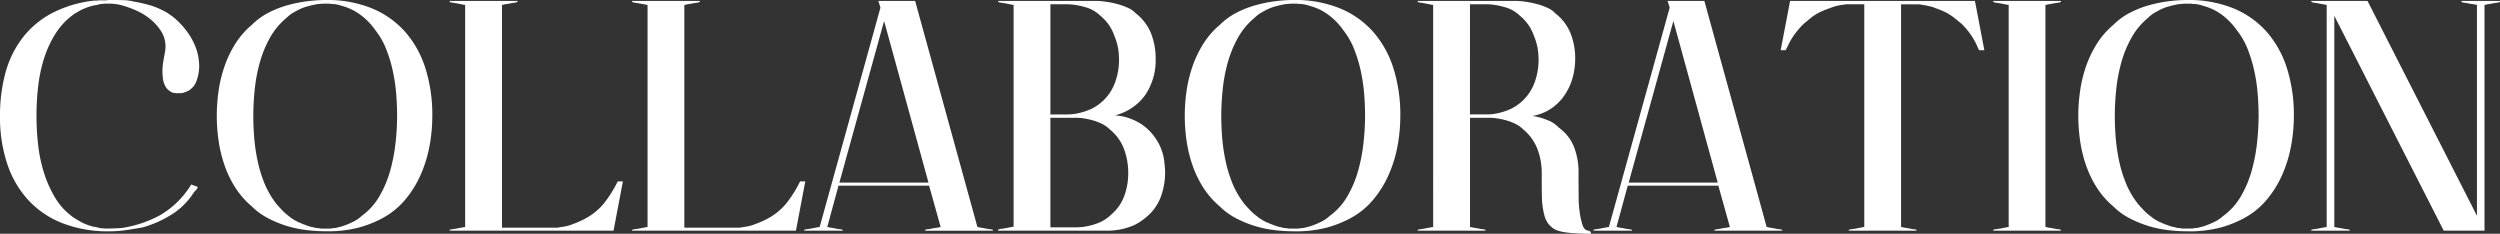
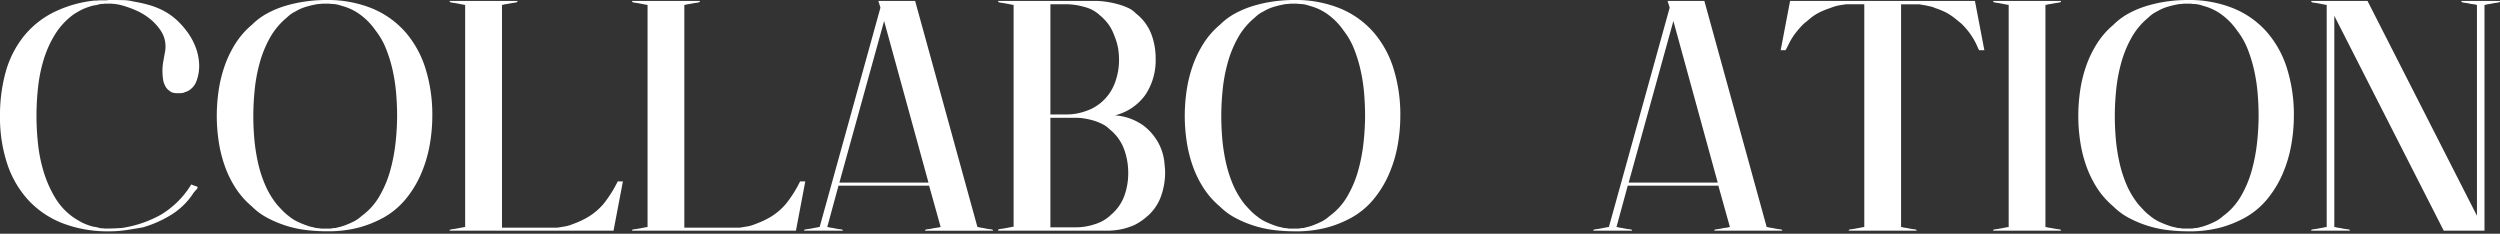
<svg xmlns="http://www.w3.org/2000/svg" id="collaboration" width="246" height="23" viewBox="0 0 246 23">
  <rect x="0" y="0" width="246" height="23" fill="#333333" stroke="none" />
  <defs>
    <clipPath id="clip-path">
      <rect id="長方形_2032" data-name="長方形 2032" width="246" height="23" fill="#fff" />
    </clipPath>
  </defs>
  <g id="グループ_618" data-name="グループ 618" transform="translate(0 0)" clip-path="url(#clip-path)">
    <path id="パス_12069" data-name="パス 12069" d="M19.446,18.388a.377.377,0,0,1-.12.27c-.08.08-.171.18-.269.3a6.941,6.941,0,0,1-2.2,2.171,11.1,11.1,0,0,1-2.8,1.243q-.838.15-1.645.27a11.55,11.55,0,0,1-1.675.12,12.356,12.356,0,0,1-4.577-.794A9.065,9.065,0,0,1,2.8,19.706,9.858,9.858,0,0,1,.718,16.142,14.554,14.554,0,0,1,0,11.41,15.912,15.912,0,0,1,.538,7.158,9.894,9.894,0,0,1,2.214,3.729,8.9,8.9,0,0,1,5.1,1.3,11.785,11.785,0,0,1,9.274.06c.139,0,.259,0,.359-.015a2.987,2.987,0,0,1,.3-.015h.509A1.3,1.3,0,0,0,10.68,0h.509q.449,0,.972.015a4.241,4.241,0,0,1,.972.135,13.4,13.4,0,0,1,1.645.374,7.34,7.34,0,0,1,1.406.584,6.191,6.191,0,0,1,1.227.883,8.43,8.43,0,0,1,1.107,1.273A6.434,6.434,0,0,1,19.341,4.9,5.347,5.347,0,0,1,19.6,6.529a4.23,4.23,0,0,1-.254,1.408,1.8,1.8,0,0,1-.912,1.048l-.135.045q-.045.015-.194.075a.122.122,0,0,1-.09.03,1.676,1.676,0,0,1-.479.03,1.479,1.479,0,0,1-.449-.03q-.061,0-.075-.015a.064.064,0,0,0-.045-.015,1.287,1.287,0,0,1-.194-.09.725.725,0,0,1-.1-.09.528.528,0,0,1-.179-.135,1.633,1.633,0,0,0-.12-.135,2.1,2.1,0,0,1-.329-.839,5.928,5.928,0,0,1-.06-.839,5.1,5.1,0,0,1,.075-.883q.075-.434.165-.913.028-.15.045-.3c.009-.1.015-.2.015-.3a2.742,2.742,0,0,0-.434-1.512,5.1,5.1,0,0,0-1.077-1.2A6.12,6.12,0,0,0,13.328,1,9.79,9.79,0,0,0,11.817.479L11.5.419a1.756,1.756,0,0,0-.314-.03,1.393,1.393,0,0,0-.269-.03h-.628a1.393,1.393,0,0,1-.269.03.983.983,0,0,0-.239.03,3.138,3.138,0,0,1-.568.12A6.179,6.179,0,0,0,8.033.958q-.4.21-.733.419A6.925,6.925,0,0,0,5.415,3.384a10.653,10.653,0,0,0-1.122,2.5A14.822,14.822,0,0,0,3.74,8.64a25.31,25.31,0,0,0,0,5.5,14.678,14.678,0,0,0,.568,2.8,11.26,11.26,0,0,0,1.137,2.546A6.333,6.333,0,0,0,7.3,21.443q.329.21.733.434a5.454,5.454,0,0,0,1.182.434,3.138,3.138,0,0,1,.568.12.983.983,0,0,0,.239.03,1.393,1.393,0,0,1,.269.03q.419,0,.853-.015c.288-.01.573-.025.853-.045a11.336,11.336,0,0,0,3.829-1.3,8.776,8.776,0,0,0,2.9-2.83l.09-.15.389.15h.03Z" transform="translate(0 0)" fill="#fff" />
    <path id="パス_12070" data-name="パス 12070" d="M32.13,0a11.621,11.621,0,0,1,4.532.824,8.857,8.857,0,0,1,3.276,2.321,9.993,9.993,0,0,1,1.989,3.594A15.233,15.233,0,0,1,42.6,11.41a16.316,16.316,0,0,1-.269,2.92,12.693,12.693,0,0,1-.868,2.845,10.267,10.267,0,0,1-1.541,2.486A7.665,7.665,0,0,1,37.635,21.5a11.036,11.036,0,0,1-2.184.868,11.924,11.924,0,0,1-3.321.389,16.482,16.482,0,0,1-1.93-.12,10.87,10.87,0,0,1-1.96-.419,11,11,0,0,1-1.84-.764A6.447,6.447,0,0,1,24.83,20.3a8.092,8.092,0,0,1-1.615-1.842,10.421,10.421,0,0,1-1.062-2.2,13.081,13.081,0,0,1-.583-2.411,17.062,17.062,0,0,1-.179-2.441,17.265,17.265,0,0,1,.179-2.471,13.081,13.081,0,0,1,.583-2.411,10.778,10.778,0,0,1,1.062-2.216A7.957,7.957,0,0,1,24.83,2.456,6.561,6.561,0,0,1,26.386,1.3a9.607,9.607,0,0,1,1.84-.749A13.361,13.361,0,0,1,30.2.135,14.486,14.486,0,0,1,32.13,0m3.5,21.263A6.292,6.292,0,0,0,37.4,19.3a10.7,10.7,0,0,0,1.062-2.531,17.008,17.008,0,0,0,.524-2.755,24.772,24.772,0,0,0,.15-2.605q0-1.048-.09-2.171a16.954,16.954,0,0,0-.329-2.231,13.976,13.976,0,0,0-.643-2.141,7.338,7.338,0,0,0-1.062-1.872,6.542,6.542,0,0,0-1.451-1.512,5.322,5.322,0,0,0-1.9-.913,2.87,2.87,0,0,0-1.017-.18,1.385,1.385,0,0,0-.269-.03h-.494a1.94,1.94,0,0,0-.314.03,2.659,2.659,0,0,0-.509.06q-.3.06-.389.09a.173.173,0,0,0-.12.03,5.091,5.091,0,0,0-.853.27,4.48,4.48,0,0,0-.583.3,3.057,3.057,0,0,0-.494.3,3.529,3.529,0,0,0-.344.3,6.941,6.941,0,0,0-1.66,1.992,11.042,11.042,0,0,0-1,2.456,15.911,15.911,0,0,0-.494,2.65q-.135,1.348-.135,2.576,0,1.108.1,2.276a17.887,17.887,0,0,0,.359,2.306,12.428,12.428,0,0,0,.7,2.186,8.4,8.4,0,0,0,1.167,1.947q.239.27.524.569a5.129,5.129,0,0,0,.643.569,4.118,4.118,0,0,0,1.032.629,9.469,9.469,0,0,0,1.122.419,4.229,4.229,0,0,1,.509.12,2.1,2.1,0,0,1,.224.015q.135.015.284.045h.927q.15-.03.269-.045a1.926,1.926,0,0,1,.239-.015q.449-.12.479-.12a6.913,6.913,0,0,0,1.092-.419,3.411,3.411,0,0,0,.972-.629" transform="translate(-0.06 0)" fill="#fff" />
    <path id="パス_12071" data-name="パス 12071" d="M44.37,22.7v-.09h.03a.729.729,0,0,1,.269-.06q.239-.03.538-.09l.628-.12h.06V.479h-.06L45.208.36q-.3-.06-.538-.09T44.4.18h-.03V.09h6.671V.18h-.03q-.03.06-.269.09T50.2.36q-.15.03-.269.045A2.016,2.016,0,0,0,49.7.449l-.09.03h-.09V22.4H54.99l.538-.09a3.682,3.682,0,0,0,.987-.27q.419-.15.7-.285l.344-.165a6.182,6.182,0,0,0,1.989-1.572,12.1,12.1,0,0,0,1.361-2.171h.509L60.495,22.7Z" transform="translate(-0.124 0)" fill="#fff" />
    <path id="パス_12072" data-name="パス 12072" d="M62.369,22.7v-.09h.03a.729.729,0,0,1,.269-.06q.239-.03.538-.09l.628-.12h.06V.479h-.06L63.207.36q-.3-.06-.538-.09T62.4.18h-.03V.09H69.04V.18h-.03q-.03.06-.269.09T68.2.36q-.15.03-.269.045a2.016,2.016,0,0,0-.239.045l-.09.03h-.09V22.4h5.475l.538-.09a3.682,3.682,0,0,0,.987-.27q.419-.15.7-.285l.344-.165a6.182,6.182,0,0,0,1.989-1.572,12.1,12.1,0,0,0,1.361-2.171h.509L78.494,22.7Z" transform="translate(-0.174 0)" fill="#fff" />
    <path id="パス_12073" data-name="パス 12073" d="M79.349,22.7v-.09h.03a.736.736,0,0,1,.269-.06c.16-.02.339-.049.538-.09l.628-.12h.06L86.858.749,86.649.09h3.62L96.4,22.341h.09l.09.03a2.016,2.016,0,0,0,.239.045q.12.015.269.045a4.959,4.959,0,0,0,.524.09.789.789,0,0,1,.284.06h.03v.09H91.256v-.09h.03a.729.729,0,0,1,.269-.06c.16-.02.329-.049.509-.09q.15-.03.284-.045t.284-.045l.09-.03h.06l-1.137-4.073H82.73l-1.107,4.073h.09l.09.03a2.016,2.016,0,0,0,.239.045q.12.015.269.045a4.958,4.958,0,0,0,.524.09.789.789,0,0,1,.284.06h.03v.09Zm12.236-4.732-4.368-15.9-4.4,15.9Z" transform="translate(-0.221 0)" fill="#fff" />
    <path id="パス_12074" data-name="パス 12074" d="M98.489,22.611l.03-.03a.729.729,0,0,1,.269-.06c.16-.02.339-.049.538-.09l.628-.12h.06V.479h-.06L99.327.36q-.3-.06-.538-.09c-.16-.02-.249-.049-.269-.09h-.03V.09h9.633a7.381,7.381,0,0,1,.942.075,9.3,9.3,0,0,1,1.122.225,6.749,6.749,0,0,1,1.062.374,2.389,2.389,0,0,1,.793.554,4.75,4.75,0,0,1,1.5,1.977,6.718,6.718,0,0,1,.449,2.486,6.114,6.114,0,0,1-1,3.534,5.2,5.2,0,0,1-3.007,2.036,5.469,5.469,0,0,1,2.8,1,5.366,5.366,0,0,1,1.481,1.722,5.049,5.049,0,0,1,.568,1.752c.06.55.09.913.09,1.093a6.955,6.955,0,0,1-.449,2.516,4.712,4.712,0,0,1-1.5,2.007,3.665,3.665,0,0,1-.329.255,6.255,6.255,0,0,1-.718.434,6.777,6.777,0,0,1-1.137.389,7.014,7.014,0,0,1-1.735.18H98.489ZM103.635.419V11.261h1.615a5.17,5.17,0,0,0,1.316-.165,6.584,6.584,0,0,0,1.137-.4,5.173,5.173,0,0,0,.7-.434q.254-.195.314-.255a4.639,4.639,0,0,0,1.271-1.872,6.391,6.391,0,0,0,.4-2.231,6.926,6.926,0,0,0-.09-1.138,5.547,5.547,0,0,0-.329-1.138,5,5,0,0,0-.494-1.048,4.647,4.647,0,0,0-.942-1.048A3.418,3.418,0,0,0,107,.689a6.622,6.622,0,0,0-1.75-.27Zm2.543,21.952a5.983,5.983,0,0,0,1.84-.313,3.91,3.91,0,0,0,1.6-.941,4.405,4.405,0,0,0,1.286-1.836,6.5,6.5,0,0,0,.389-2.255,6.723,6.723,0,0,0-.419-2.374,4.493,4.493,0,0,0-1.406-1.927,2.817,2.817,0,0,0-.7-.507,4.993,4.993,0,0,0-.853-.344,7.47,7.47,0,0,0-.9-.209,5.22,5.22,0,0,0-.838-.075h-2.543V22.371Z" transform="translate(-0.275 0)" fill="#fff" />
    <path id="パス_12075" data-name="パス 12075" d="M127.649,0a11.619,11.619,0,0,1,4.531.824,8.857,8.857,0,0,1,3.276,2.321,9.978,9.978,0,0,1,1.989,3.594,15.2,15.2,0,0,1,.673,4.672,16.227,16.227,0,0,1-.269,2.92,12.591,12.591,0,0,1-.868,2.845,10.205,10.205,0,0,1-1.541,2.486,7.673,7.673,0,0,1-2.288,1.842,11.047,11.047,0,0,1-2.185.868,11.921,11.921,0,0,1-3.32.389,16.512,16.512,0,0,1-1.931-.12,10.878,10.878,0,0,1-1.959-.419,11,11,0,0,1-1.84-.764,6.447,6.447,0,0,1-1.571-1.153,8.092,8.092,0,0,1-1.615-1.842,10.421,10.421,0,0,1-1.062-2.2,13.08,13.08,0,0,1-.583-2.411,17.062,17.062,0,0,1-.18-2.441,17.265,17.265,0,0,1,.18-2.471,13.08,13.08,0,0,1,.583-2.411,10.778,10.778,0,0,1,1.062-2.216,7.957,7.957,0,0,1,1.615-1.857A6.56,6.56,0,0,1,121.905,1.3a9.607,9.607,0,0,1,1.84-.749,13.376,13.376,0,0,1,1.973-.419A14.512,14.512,0,0,1,127.649,0m3.5,21.263a6.289,6.289,0,0,0,1.764-1.962,10.659,10.659,0,0,0,1.062-2.531,16.9,16.9,0,0,0,.524-2.755,24.8,24.8,0,0,0,.151-2.605q0-1.048-.09-2.171a17.122,17.122,0,0,0-.329-2.231,13.98,13.98,0,0,0-.644-2.141,7.339,7.339,0,0,0-1.062-1.872,6.521,6.521,0,0,0-1.451-1.512,5.313,5.313,0,0,0-1.9-.913,2.865,2.865,0,0,0-1.016-.18,1.385,1.385,0,0,0-.269-.03h-.494a1.94,1.94,0,0,0-.314.03,2.659,2.659,0,0,0-.509.06q-.3.06-.389.09a.173.173,0,0,0-.12.03,5.091,5.091,0,0,0-.853.27,4.479,4.479,0,0,0-.583.3,3.057,3.057,0,0,0-.494.3,3.529,3.529,0,0,0-.344.3,6.941,6.941,0,0,0-1.66,1.992,11.041,11.041,0,0,0-1,2.456,15.912,15.912,0,0,0-.494,2.65q-.135,1.348-.135,2.576,0,1.108.1,2.276a17.888,17.888,0,0,0,.359,2.306,12.427,12.427,0,0,0,.7,2.186,8.4,8.4,0,0,0,1.167,1.947q.239.27.524.569a5.13,5.13,0,0,0,.643.569,4.118,4.118,0,0,0,1.032.629,9.469,9.469,0,0,0,1.122.419,4.229,4.229,0,0,1,.509.12,2.1,2.1,0,0,1,.224.015q.135.015.284.045h.926c.1-.02.189-.035.269-.045a1.954,1.954,0,0,1,.24-.015c.3-.08.458-.12.478-.12a6.918,6.918,0,0,0,1.093-.419,3.425,3.425,0,0,0,.972-.629" transform="translate(-0.326 0)" fill="#fff" />
-     <path id="パス_12076" data-name="パス 12076" d="M146.559,22.7h-6.671v-.09h.03a.729.729,0,0,1,.269-.06q.239-.03.538-.09l.628-.12h.06V.479h-.06l-.628-.12q-.3-.06-.538-.09t-.269-.09h-.03V.09h9.633a7.2,7.2,0,0,1,.942.075,9.294,9.294,0,0,1,1.122.225,6.65,6.65,0,0,1,1.062.374,2.389,2.389,0,0,1,.793.554,4.75,4.75,0,0,1,1.5,1.977,6.717,6.717,0,0,1,.449,2.486,6.847,6.847,0,0,1-.269,1.917,5.854,5.854,0,0,1-.793,1.692,4.957,4.957,0,0,1-1.316,1.3,4.616,4.616,0,0,1-1.84.719,5.859,5.859,0,0,1,1.032.24q.434.15.763.3a3.229,3.229,0,0,1,.509.329q.18.15.329.3a4.247,4.247,0,0,1,1.481,1.917,6.752,6.752,0,0,1,.434,2.426V17.7q0,.958.015,1.932a10.2,10.2,0,0,0,.224,1.962q.06.24.165.569a.837.837,0,0,0,.344.479.265.265,0,0,1,.12.03.122.122,0,0,0,.09.03h.06a.281.281,0,0,1,.179.15.237.237,0,0,1,.03.15h-.269q-.269,0-.658-.015t-.823-.045q-.434-.03-.823-.09a4.066,4.066,0,0,1-.658-.15,1.808,1.808,0,0,1-.6-.314q-.179-.165-.329-.314a2.592,2.592,0,0,1-.344-.614,3.678,3.678,0,0,1-.165-.614,7.9,7.9,0,0,1-.165-1.452q-.015-.734-.015-1.423v-.928a6.635,6.635,0,0,0-.419-2.366,4.736,4.736,0,0,0-1.406-1.947,2.849,2.849,0,0,0-.7-.509,4.914,4.914,0,0,0-.853-.344,7.108,7.108,0,0,0-.912-.21,5.38,5.38,0,0,0-.853-.075h-1.915V22.341h.09l.09.03a2.016,2.016,0,0,0,.239.045q.12.015.269.045.3.06.538.09a.729.729,0,0,1,.269.06h.03Zm-1.526-11.44h1.615a5.17,5.17,0,0,0,1.316-.165,6.585,6.585,0,0,0,1.137-.4,5.276,5.276,0,0,0,.7-.434q.254-.195.314-.255a4.639,4.639,0,0,0,1.271-1.872,6.391,6.391,0,0,0,.4-2.231,6.927,6.927,0,0,0-.09-1.138,5.53,5.53,0,0,0-.329-1.138,5,5,0,0,0-.494-1.048,4.647,4.647,0,0,0-.942-1.048A3.418,3.418,0,0,0,148.4.689a6.622,6.622,0,0,0-1.75-.27h-1.615Z" transform="translate(-0.39 0)" fill="#fff" />
    <path id="パス_12077" data-name="パス 12077" d="M157.228,22.7v-.09h.03a.736.736,0,0,1,.269-.06c.16-.02.339-.049.538-.09l.628-.12h.06L164.737.749,164.528.09h3.62l6.133,22.251h.09l.09.03a2.016,2.016,0,0,0,.239.045q.12.015.269.045a4.958,4.958,0,0,0,.524.09.789.789,0,0,1,.284.06h.03v.09h-6.671v-.09h.03a.729.729,0,0,1,.269-.06c.16-.02.329-.049.509-.09q.15-.03.284-.045t.284-.045l.09-.03h.06l-1.137-4.073h-8.915L159.5,22.341h.09l.09.03a2.016,2.016,0,0,0,.239.045q.12.015.269.045a4.959,4.959,0,0,0,.524.09.789.789,0,0,1,.284.06h.03v.09Zm12.236-4.732L165.1,2.067l-4.4,15.9Z" transform="translate(-0.439 0)" fill="#fff" />
    <path id="パス_12078" data-name="パス 12078" d="M175.708,4.942,176.635.09h18.189l.927,4.852h-.509a2.536,2.536,0,0,1-.165-.329q-.075-.18-.165-.359a7.177,7.177,0,0,0-.568-.943,7.71,7.71,0,0,0-.838-.973q-.329-.27-.7-.569a5.62,5.62,0,0,0-.883-.569q-.06-.03-.329-.15c-.18-.079-.419-.17-.718-.27a1.628,1.628,0,0,0-.389-.135q-.209-.045-.449-.1l-.688-.12h-1.795V22.341h.09l.09.03a2.017,2.017,0,0,0,.239.045q.12.015.269.045a5.228,5.228,0,0,0,.524.09.789.789,0,0,1,.284.06h.03v.09h-6.671v-.09h.03a.729.729,0,0,1,.269-.06q.239-.03.539-.09l.628-.12h.06V.419H182.14q-.15.03-.284.045c-.09.01-.184.026-.284.045a4.165,4.165,0,0,0-.957.27c-.3.1-.538.191-.718.27s-.289.13-.329.15a4.647,4.647,0,0,0-.9.569q-.359.3-.688.569a8.875,8.875,0,0,0-.853.973,6.355,6.355,0,0,0-.583.943l-.18.359q-.09.18-.179.329Z" transform="translate(-0.49 0)" fill="#fff" />
    <path id="パス_12079" data-name="パス 12079" d="M196.678,22.7v-.09h.03a.729.729,0,0,1,.269-.06q.239-.03.538-.09l.628-.12h.06V.479h-.06l-.628-.12q-.3-.06-.538-.09t-.269-.09h-.03V.09h6.671V.18h-.03q-.03.06-.269.09t-.538.09q-.15.03-.269.045A2.016,2.016,0,0,0,202,.449l-.09.03h-.09V22.341h.09l.09.03a2.016,2.016,0,0,0,.239.045q.12.015.269.045.3.06.538.09a.729.729,0,0,1,.269.06h.03v.09Z" transform="translate(-0.549 0)" fill="#fff" />
    <path id="パス_12080" data-name="パス 12080" d="M215.818,0a11.621,11.621,0,0,1,4.532.824,8.857,8.857,0,0,1,3.276,2.321,9.993,9.993,0,0,1,1.989,3.594,15.233,15.233,0,0,1,.673,4.672,16.317,16.317,0,0,1-.269,2.92,12.692,12.692,0,0,1-.868,2.845,10.266,10.266,0,0,1-1.541,2.486,7.664,7.664,0,0,1-2.289,1.842,11.036,11.036,0,0,1-2.184.868,11.924,11.924,0,0,1-3.321.389,16.482,16.482,0,0,1-1.93-.12,10.87,10.87,0,0,1-1.96-.419,11,11,0,0,1-1.84-.764,6.447,6.447,0,0,1-1.571-1.153,8.092,8.092,0,0,1-1.615-1.842,10.42,10.42,0,0,1-1.062-2.2,13.082,13.082,0,0,1-.583-2.411,17.063,17.063,0,0,1-.179-2.441,17.266,17.266,0,0,1,.179-2.471,13.082,13.082,0,0,1,.583-2.411A10.777,10.777,0,0,1,206.9,4.313a7.956,7.956,0,0,1,1.615-1.857A6.561,6.561,0,0,1,210.074,1.3a9.607,9.607,0,0,1,1.84-.749,13.361,13.361,0,0,1,1.974-.419A14.486,14.486,0,0,1,215.818,0m3.5,21.263a6.292,6.292,0,0,0,1.765-1.962,10.7,10.7,0,0,0,1.062-2.531,17.01,17.01,0,0,0,.524-2.755,24.774,24.774,0,0,0,.15-2.605q0-1.048-.09-2.171a16.955,16.955,0,0,0-.329-2.231,13.975,13.975,0,0,0-.643-2.141,7.338,7.338,0,0,0-1.062-1.872,6.542,6.542,0,0,0-1.451-1.512,5.322,5.322,0,0,0-1.9-.913,2.87,2.87,0,0,0-1.017-.18,1.385,1.385,0,0,0-.269-.03h-.494a1.94,1.94,0,0,0-.314.03,2.659,2.659,0,0,0-.509.06q-.3.06-.389.09a.173.173,0,0,0-.12.03,5.091,5.091,0,0,0-.853.27,4.479,4.479,0,0,0-.583.3,3.057,3.057,0,0,0-.494.3,3.531,3.531,0,0,0-.344.3,6.941,6.941,0,0,0-1.66,1.992,11.041,11.041,0,0,0-1,2.456,15.91,15.91,0,0,0-.494,2.65q-.135,1.348-.135,2.576,0,1.108.1,2.276a17.885,17.885,0,0,0,.359,2.306,12.426,12.426,0,0,0,.7,2.186A8.4,8.4,0,0,0,211,20.125q.239.27.524.569a5.129,5.129,0,0,0,.643.569,4.118,4.118,0,0,0,1.032.629,9.467,9.467,0,0,0,1.122.419,4.229,4.229,0,0,1,.509.12,2.1,2.1,0,0,1,.224.015q.135.015.284.045h.927q.15-.03.269-.045a1.926,1.926,0,0,1,.239-.015q.449-.12.479-.12a6.913,6.913,0,0,0,1.092-.419,3.411,3.411,0,0,0,.972-.629" transform="translate(-0.572 0)" fill="#fff" />
    <path id="パス_12081" data-name="パス 12081" d="M228.058,22.611h.03a.729.729,0,0,1,.269-.06q.239-.03.538-.09l.628-.12h.06V.479h-.06L228.9.36q-.3-.06-.538-.09t-.269-.09h-.03V.09h5.535l10.77,21.143V.479h-.06l-.09-.03q-.15-.03-.284-.045T243.644.36q-.269-.06-.509-.09t-.269-.09h-.03V.09h3.8V.18h-.03q-.03.06-.284.09a5.229,5.229,0,0,0-.524.09q-.15.03-.269.045a2.016,2.016,0,0,0-.239.045l-.09.03h-.09V22.7H241.1L230.332,1.557V22.341h.09l.09.03a2.016,2.016,0,0,0,.239.045q.12.015.269.045a5.228,5.228,0,0,0,.524.09.789.789,0,0,1,.284.06h.03v.09h-3.8Z" transform="translate(-0.636 0)" fill="#fff" />
  </g>
</svg>